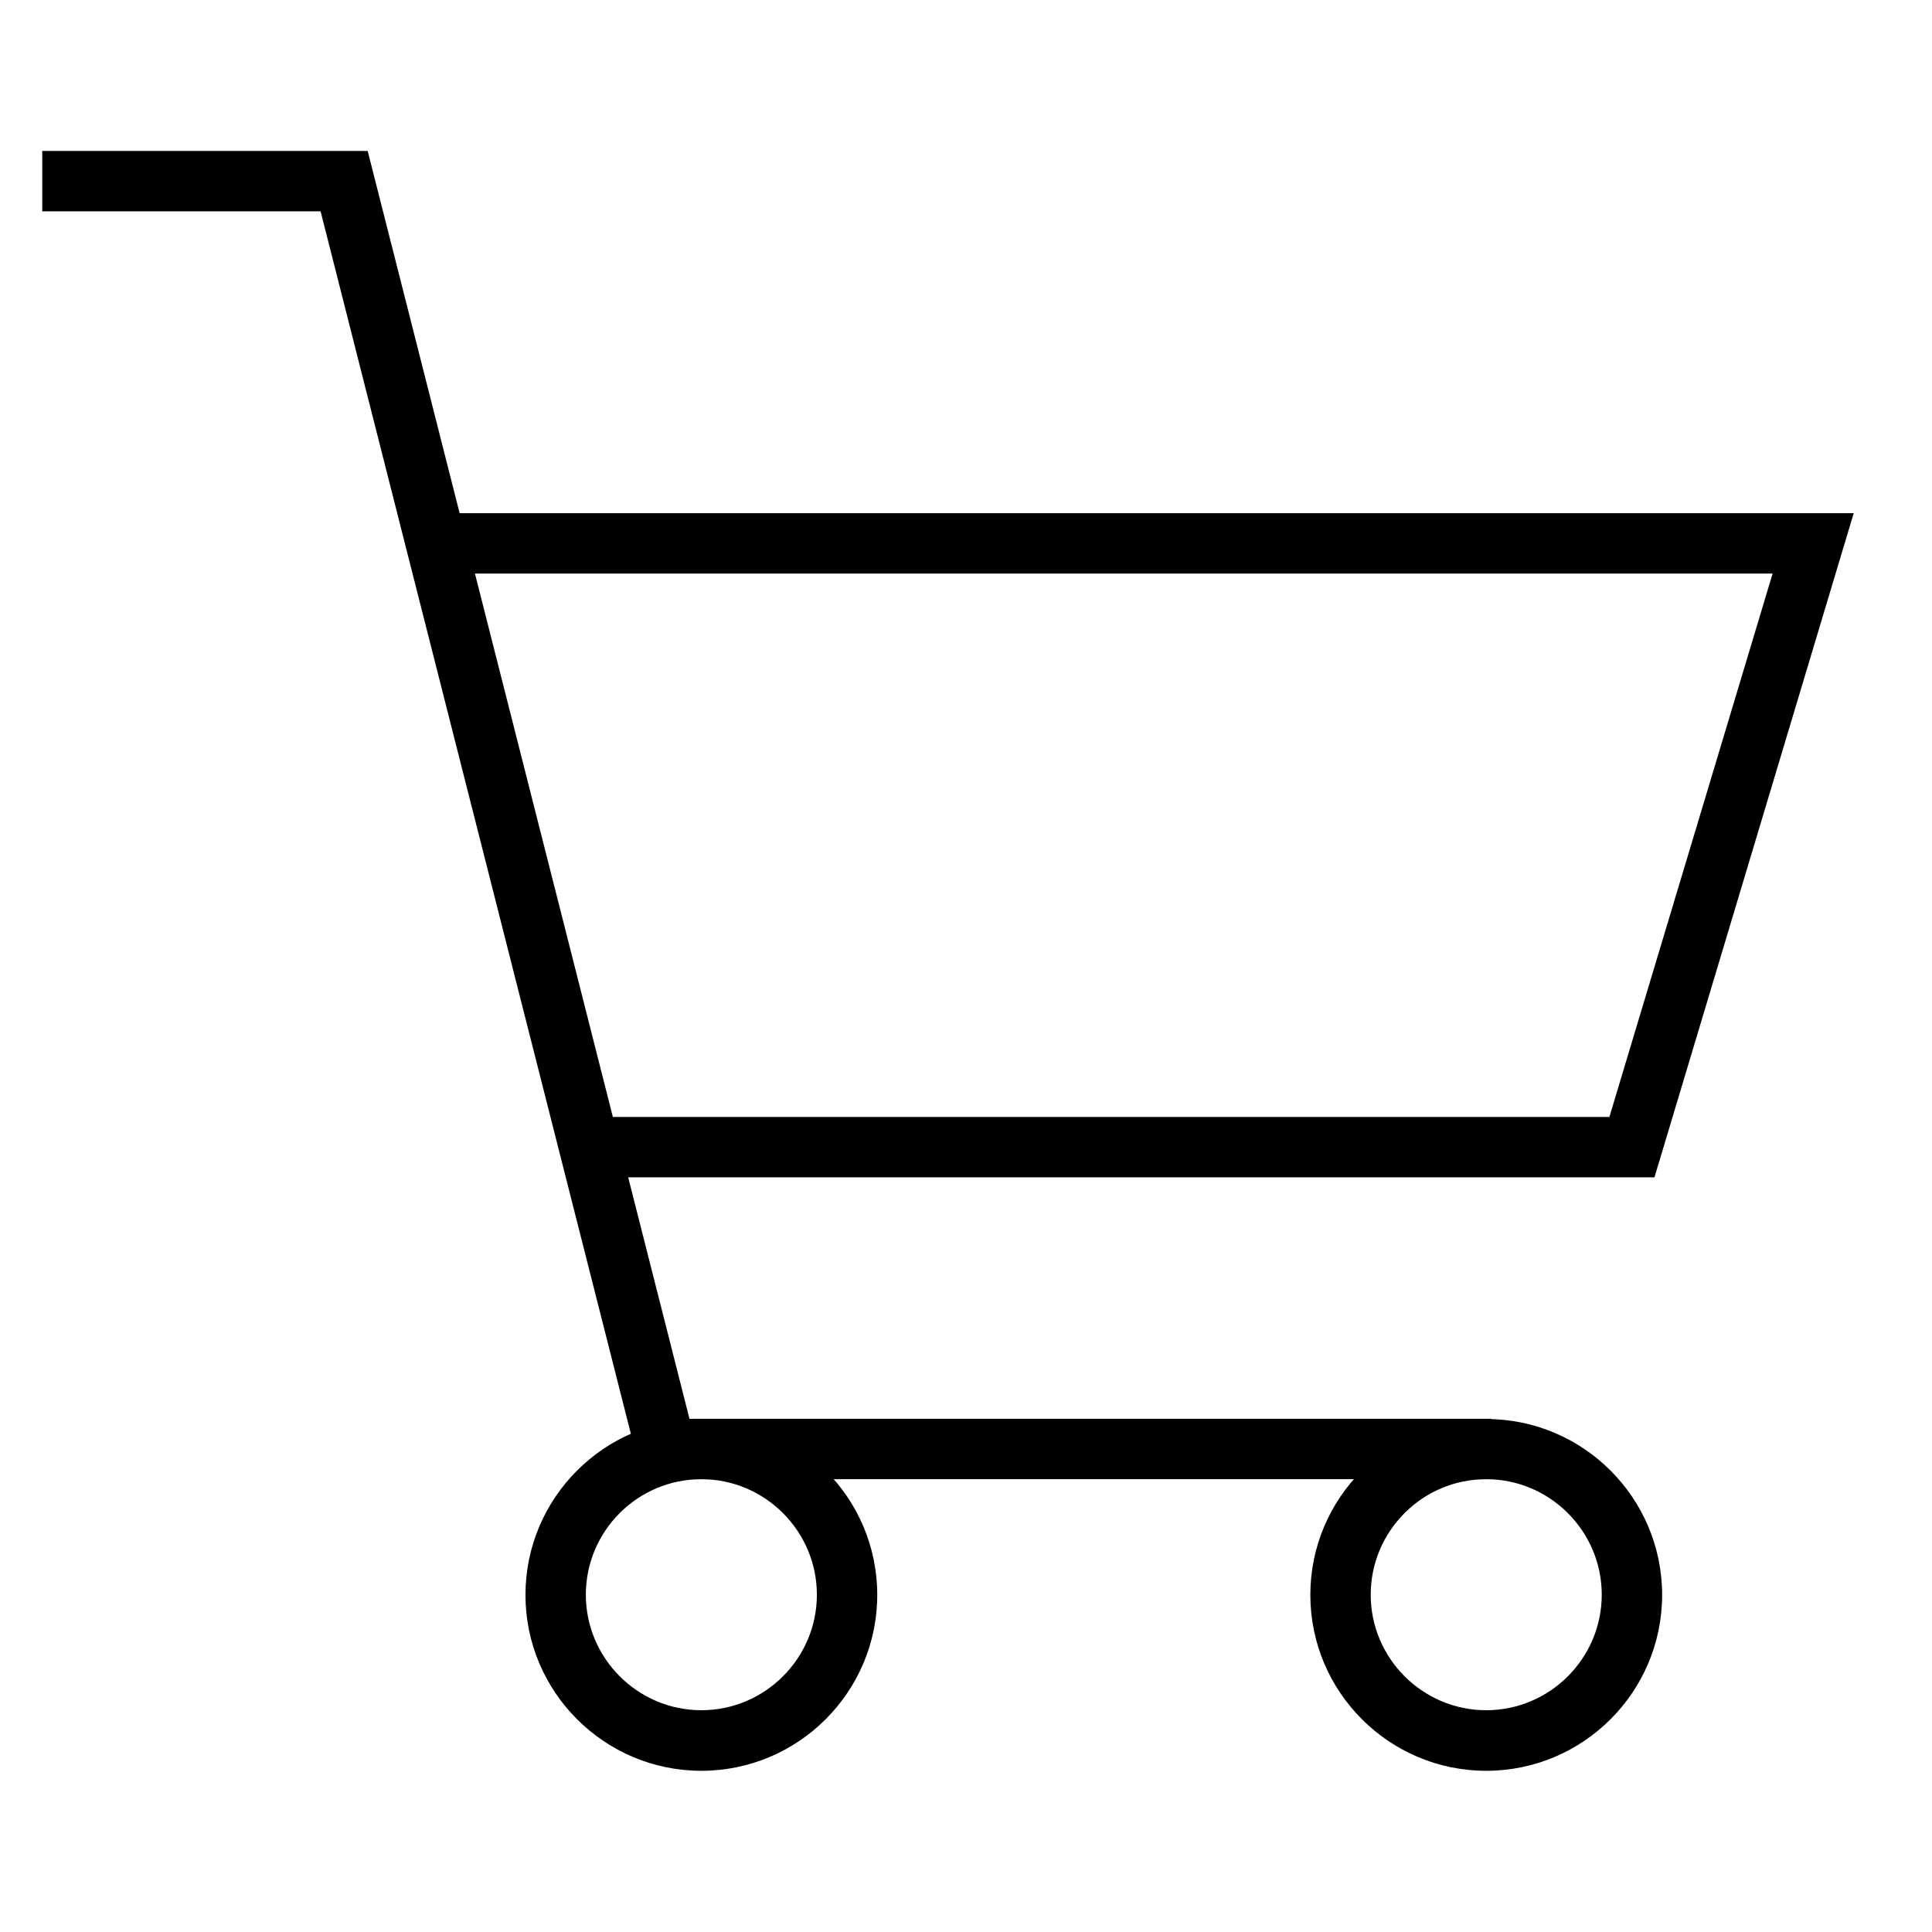
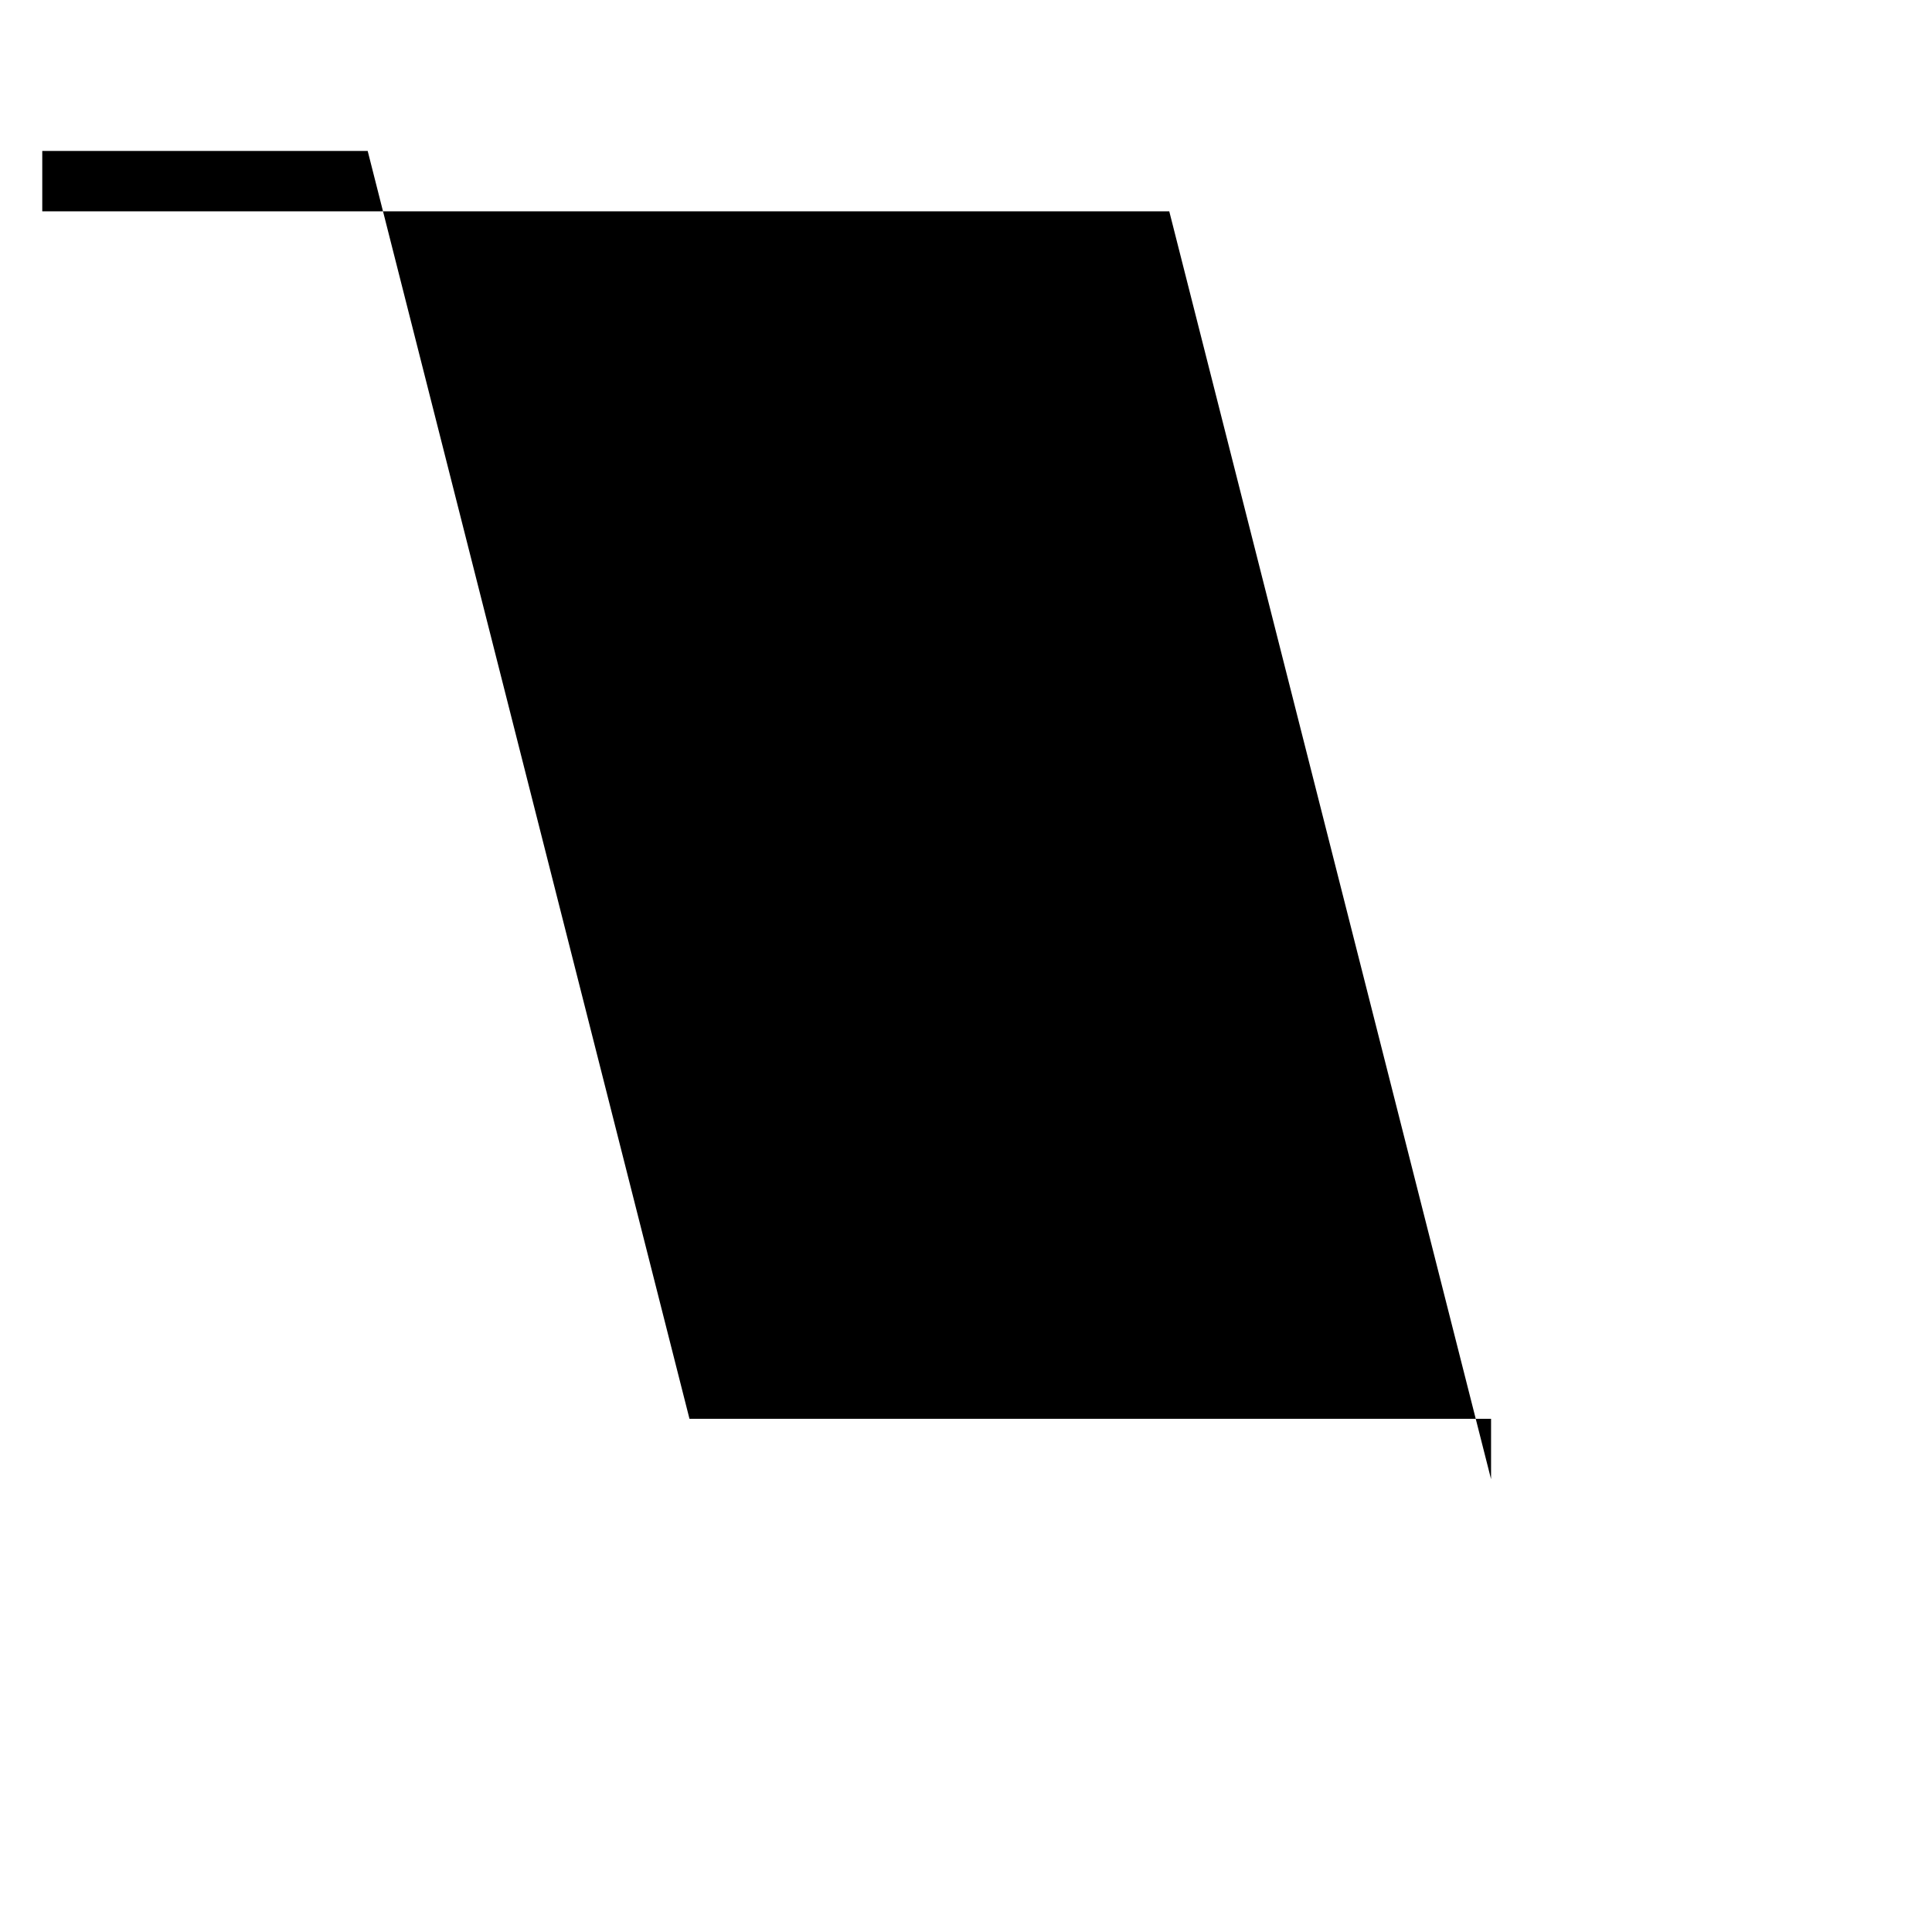
<svg xmlns="http://www.w3.org/2000/svg" data-name="Layer 1" viewBox="0 0 96 96">
-   <path d="M74.09 73.5H31.92l-15.99-63H2.1v-3h16.17l15.99 63h39.83v3z" />
-   <path d="M82.21 58.5H30.09v-3h49.88l8.11-27H21.09v-3h71.02l-9.9 33zM34.85 87.99c-4.82 0-8.74-3.92-8.74-8.74s3.92-8.74 8.74-8.74 8.74 3.92 8.74 8.74-3.92 8.74-8.74 8.74Zm0-14.49c-3.17 0-5.74 2.58-5.74 5.74s2.58 5.74 5.74 5.74 5.74-2.58 5.74-5.74-2.58-5.74-5.74-5.74ZM73.85 87.99c-4.82 0-8.74-3.92-8.74-8.74s3.92-8.74 8.74-8.74 8.74 3.92 8.74 8.74-3.92 8.74-8.74 8.74Zm0-14.49c-3.17 0-5.74 2.58-5.74 5.74s2.58 5.74 5.74 5.74 5.74-2.58 5.74-5.74-2.58-5.74-5.74-5.74Z" />
+   <path d="M74.09 73.5l-15.99-63H2.1v-3h16.17l15.99 63h39.83v3z" />
</svg>